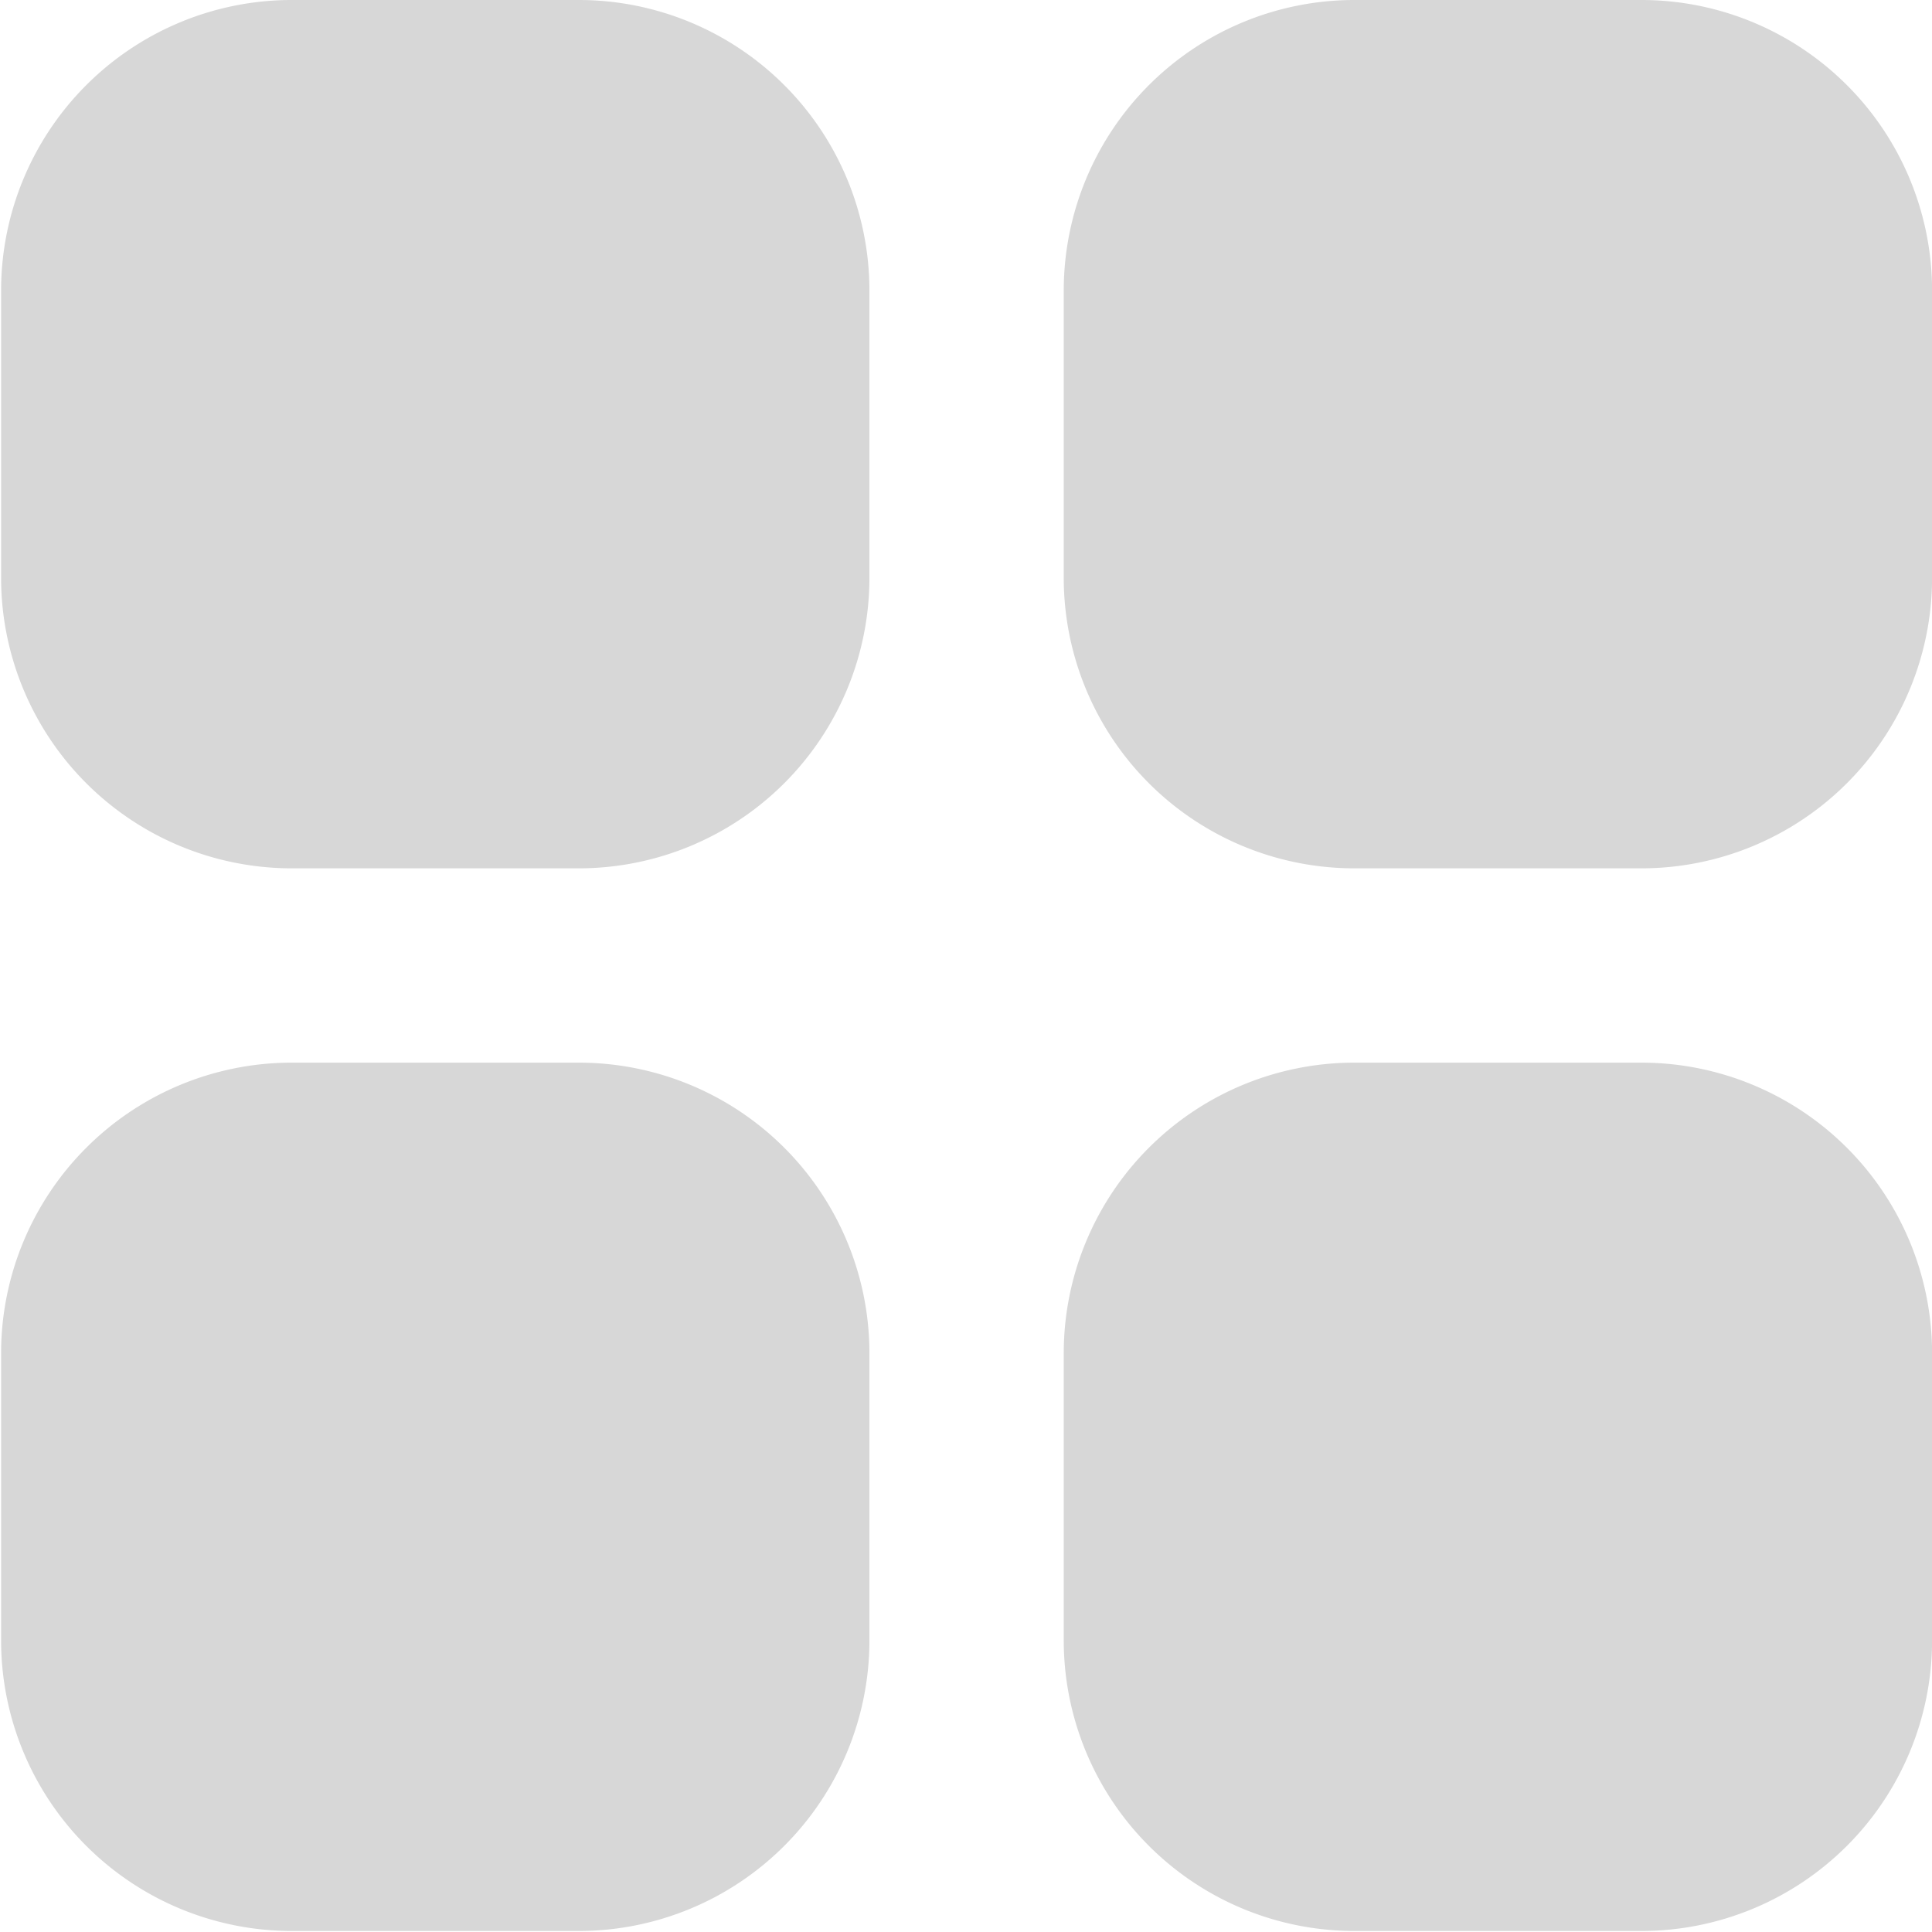
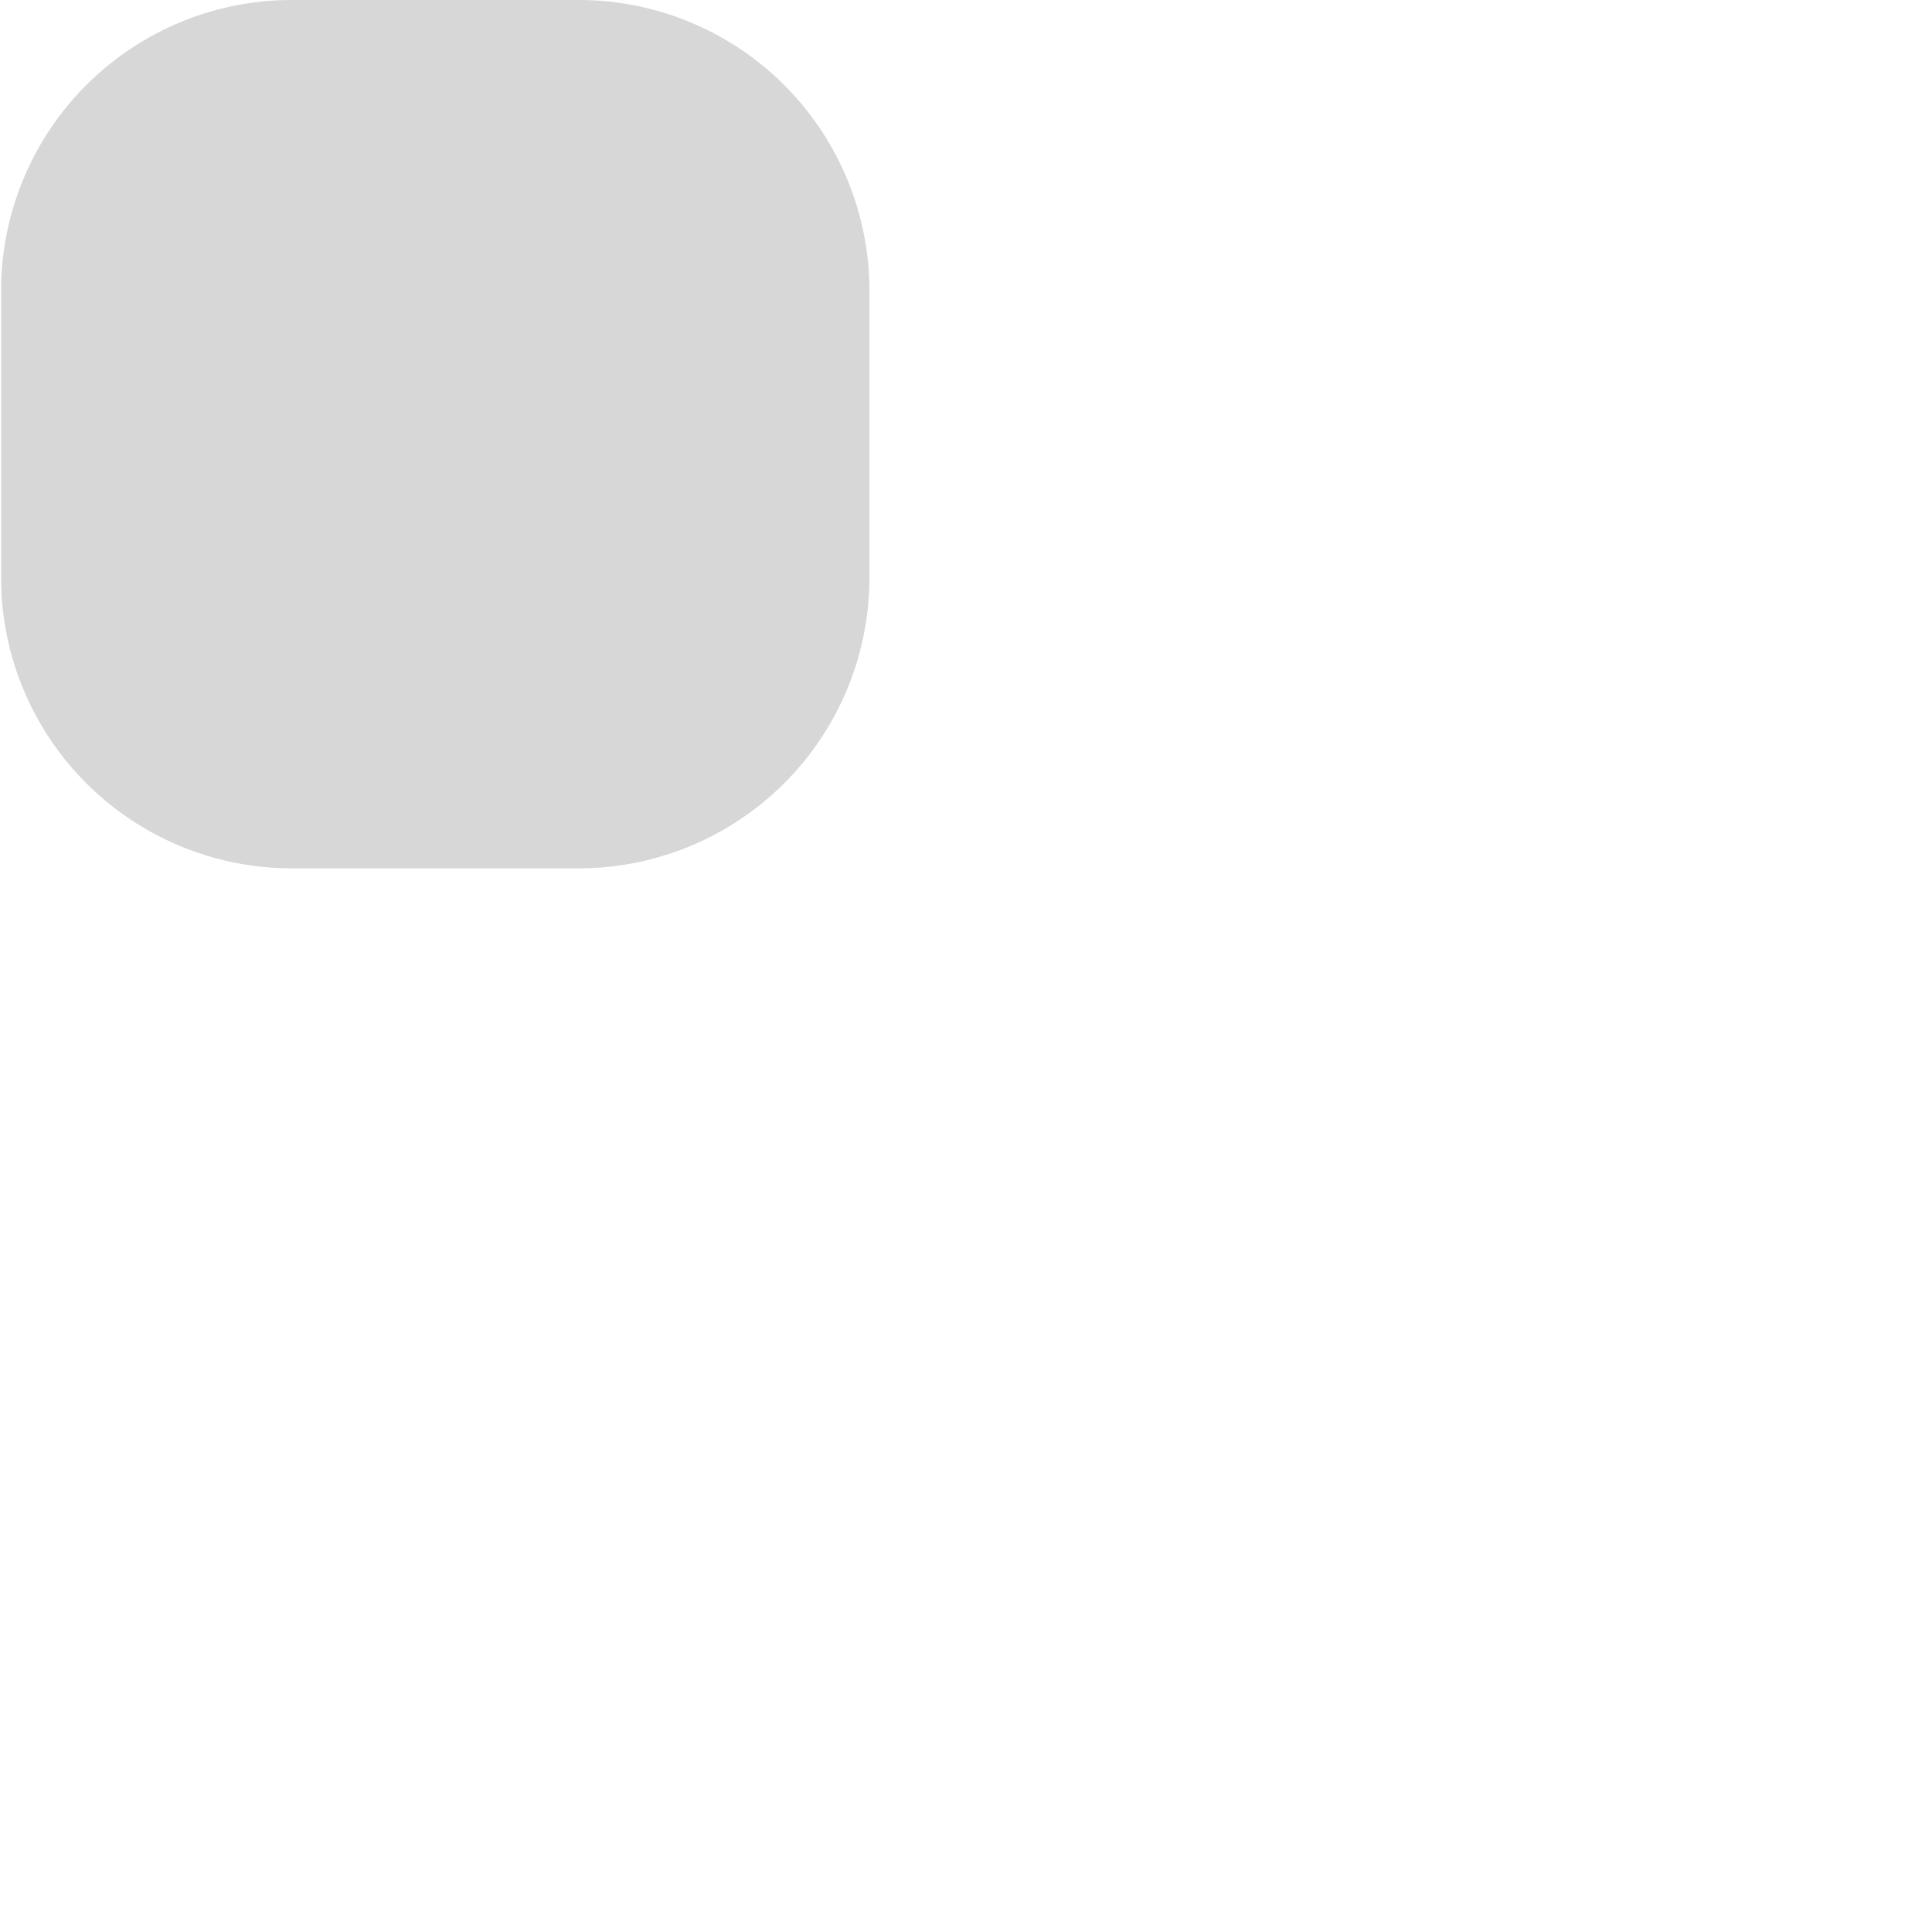
<svg xmlns="http://www.w3.org/2000/svg" width="24.697" height="24.697" viewBox="0 0 24.697 24.697">
  <g id="select-all_2_" data-name="select-all (2)" transform="translate(-880 -880)" opacity="0.16">
    <g id="Group_35747" data-name="Group 35747" transform="translate(880 880)">
      <g id="Group_35745" data-name="Group 35745" transform="translate(0 13.584)">
-         <path id="Path_41177" data-name="Path 41177" d="M891.114,2115.7v3.7a3.716,3.716,0,0,1-3.7,3.7h-3.7a3.716,3.716,0,0,1-3.7-3.7v-3.7a3.716,3.716,0,0,1,3.7-3.7h3.7A3.715,3.715,0,0,1,891.114,2115.7Z" transform="translate(-880 -2112)" />
-       </g>
+         </g>
      <g id="Group_35746" data-name="Group 35746" transform="translate(0 0)">
        <path id="Path_41178" data-name="Path 41178" d="M891.114,883.7v3.7a3.716,3.716,0,0,1-3.7,3.7h-3.7a3.716,3.716,0,0,1-3.7-3.7v-3.7a3.716,3.716,0,0,1,3.7-3.7h3.7A3.716,3.716,0,0,1,891.114,883.7Z" transform="translate(-880 -880)" />
      </g>
    </g>
    <g id="Group_35750" data-name="Group 35750" transform="translate(893.584 880)">
      <g id="Group_35748" data-name="Group 35748" transform="translate(0 13.584)">
-         <path id="Path_41179" data-name="Path 41179" d="M2123.114,2115.7v3.7a3.716,3.716,0,0,1-3.7,3.7h-3.7a3.716,3.716,0,0,1-3.7-3.7v-3.7a3.715,3.715,0,0,1,3.7-3.7h3.7A3.716,3.716,0,0,1,2123.114,2115.7Z" transform="translate(-2112 -2112)" />
-       </g>
+         </g>
      <g id="Group_35749" data-name="Group 35749" transform="translate(0 0)">
-         <path id="Path_41180" data-name="Path 41180" d="M2123.114,883.7v3.7a3.716,3.716,0,0,1-3.7,3.7h-3.7a3.715,3.715,0,0,1-3.7-3.7v-3.7a3.716,3.716,0,0,1,3.7-3.7h3.7A3.716,3.716,0,0,1,2123.114,883.7Z" transform="translate(-2112 -880)" />
-       </g>
+         </g>
    </g>
  </g>
</svg>